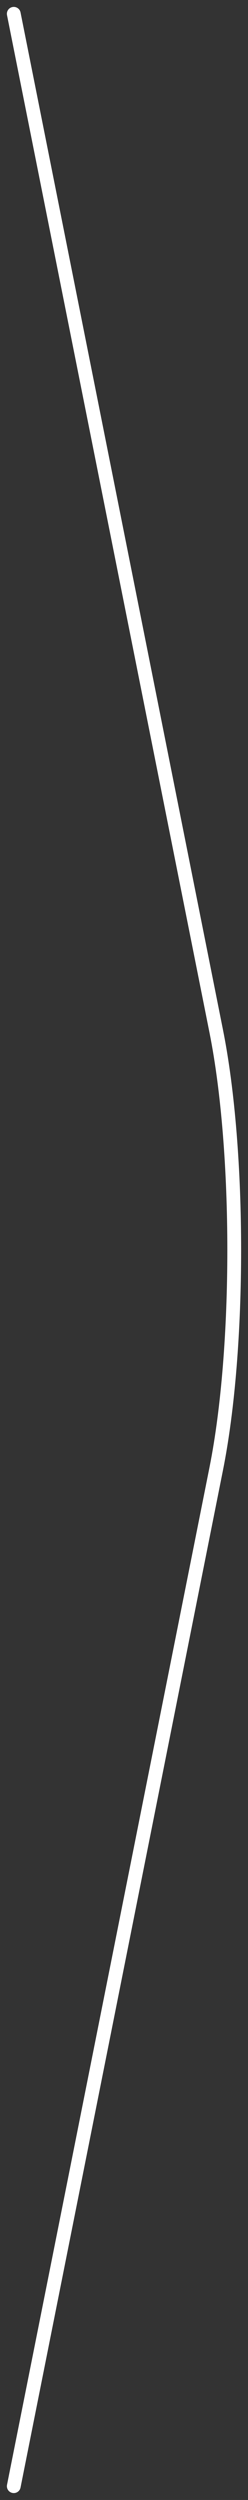
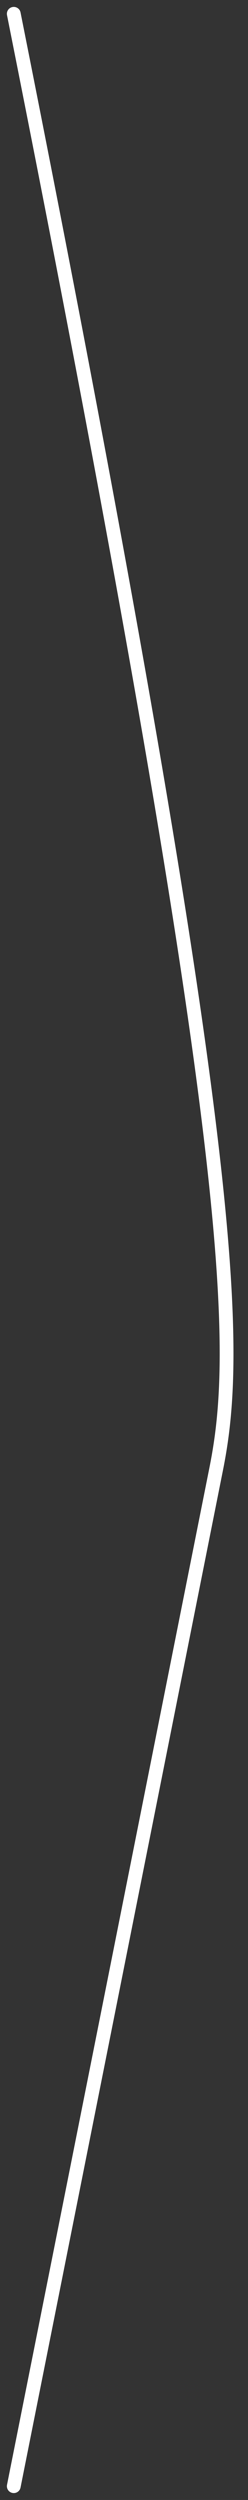
<svg xmlns="http://www.w3.org/2000/svg" width="18" height="181" viewBox="0 0 18 181" fill="none">
  <rect x="0" y="0" width="18" height="181" fill="#333333" stroke="none" />
-   <path d="M1 1L15.698 74.679C17.434 83.381 17.434 97.619 15.698 106.321L1 180" stroke="white" stroke-miterlimit="10" stroke-linecap="round" stroke-linejoin="round" />
+   <path d="M1 1C17.434 83.381 17.434 97.619 15.698 106.321L1 180" stroke="white" stroke-miterlimit="10" stroke-linecap="round" stroke-linejoin="round" />
</svg>